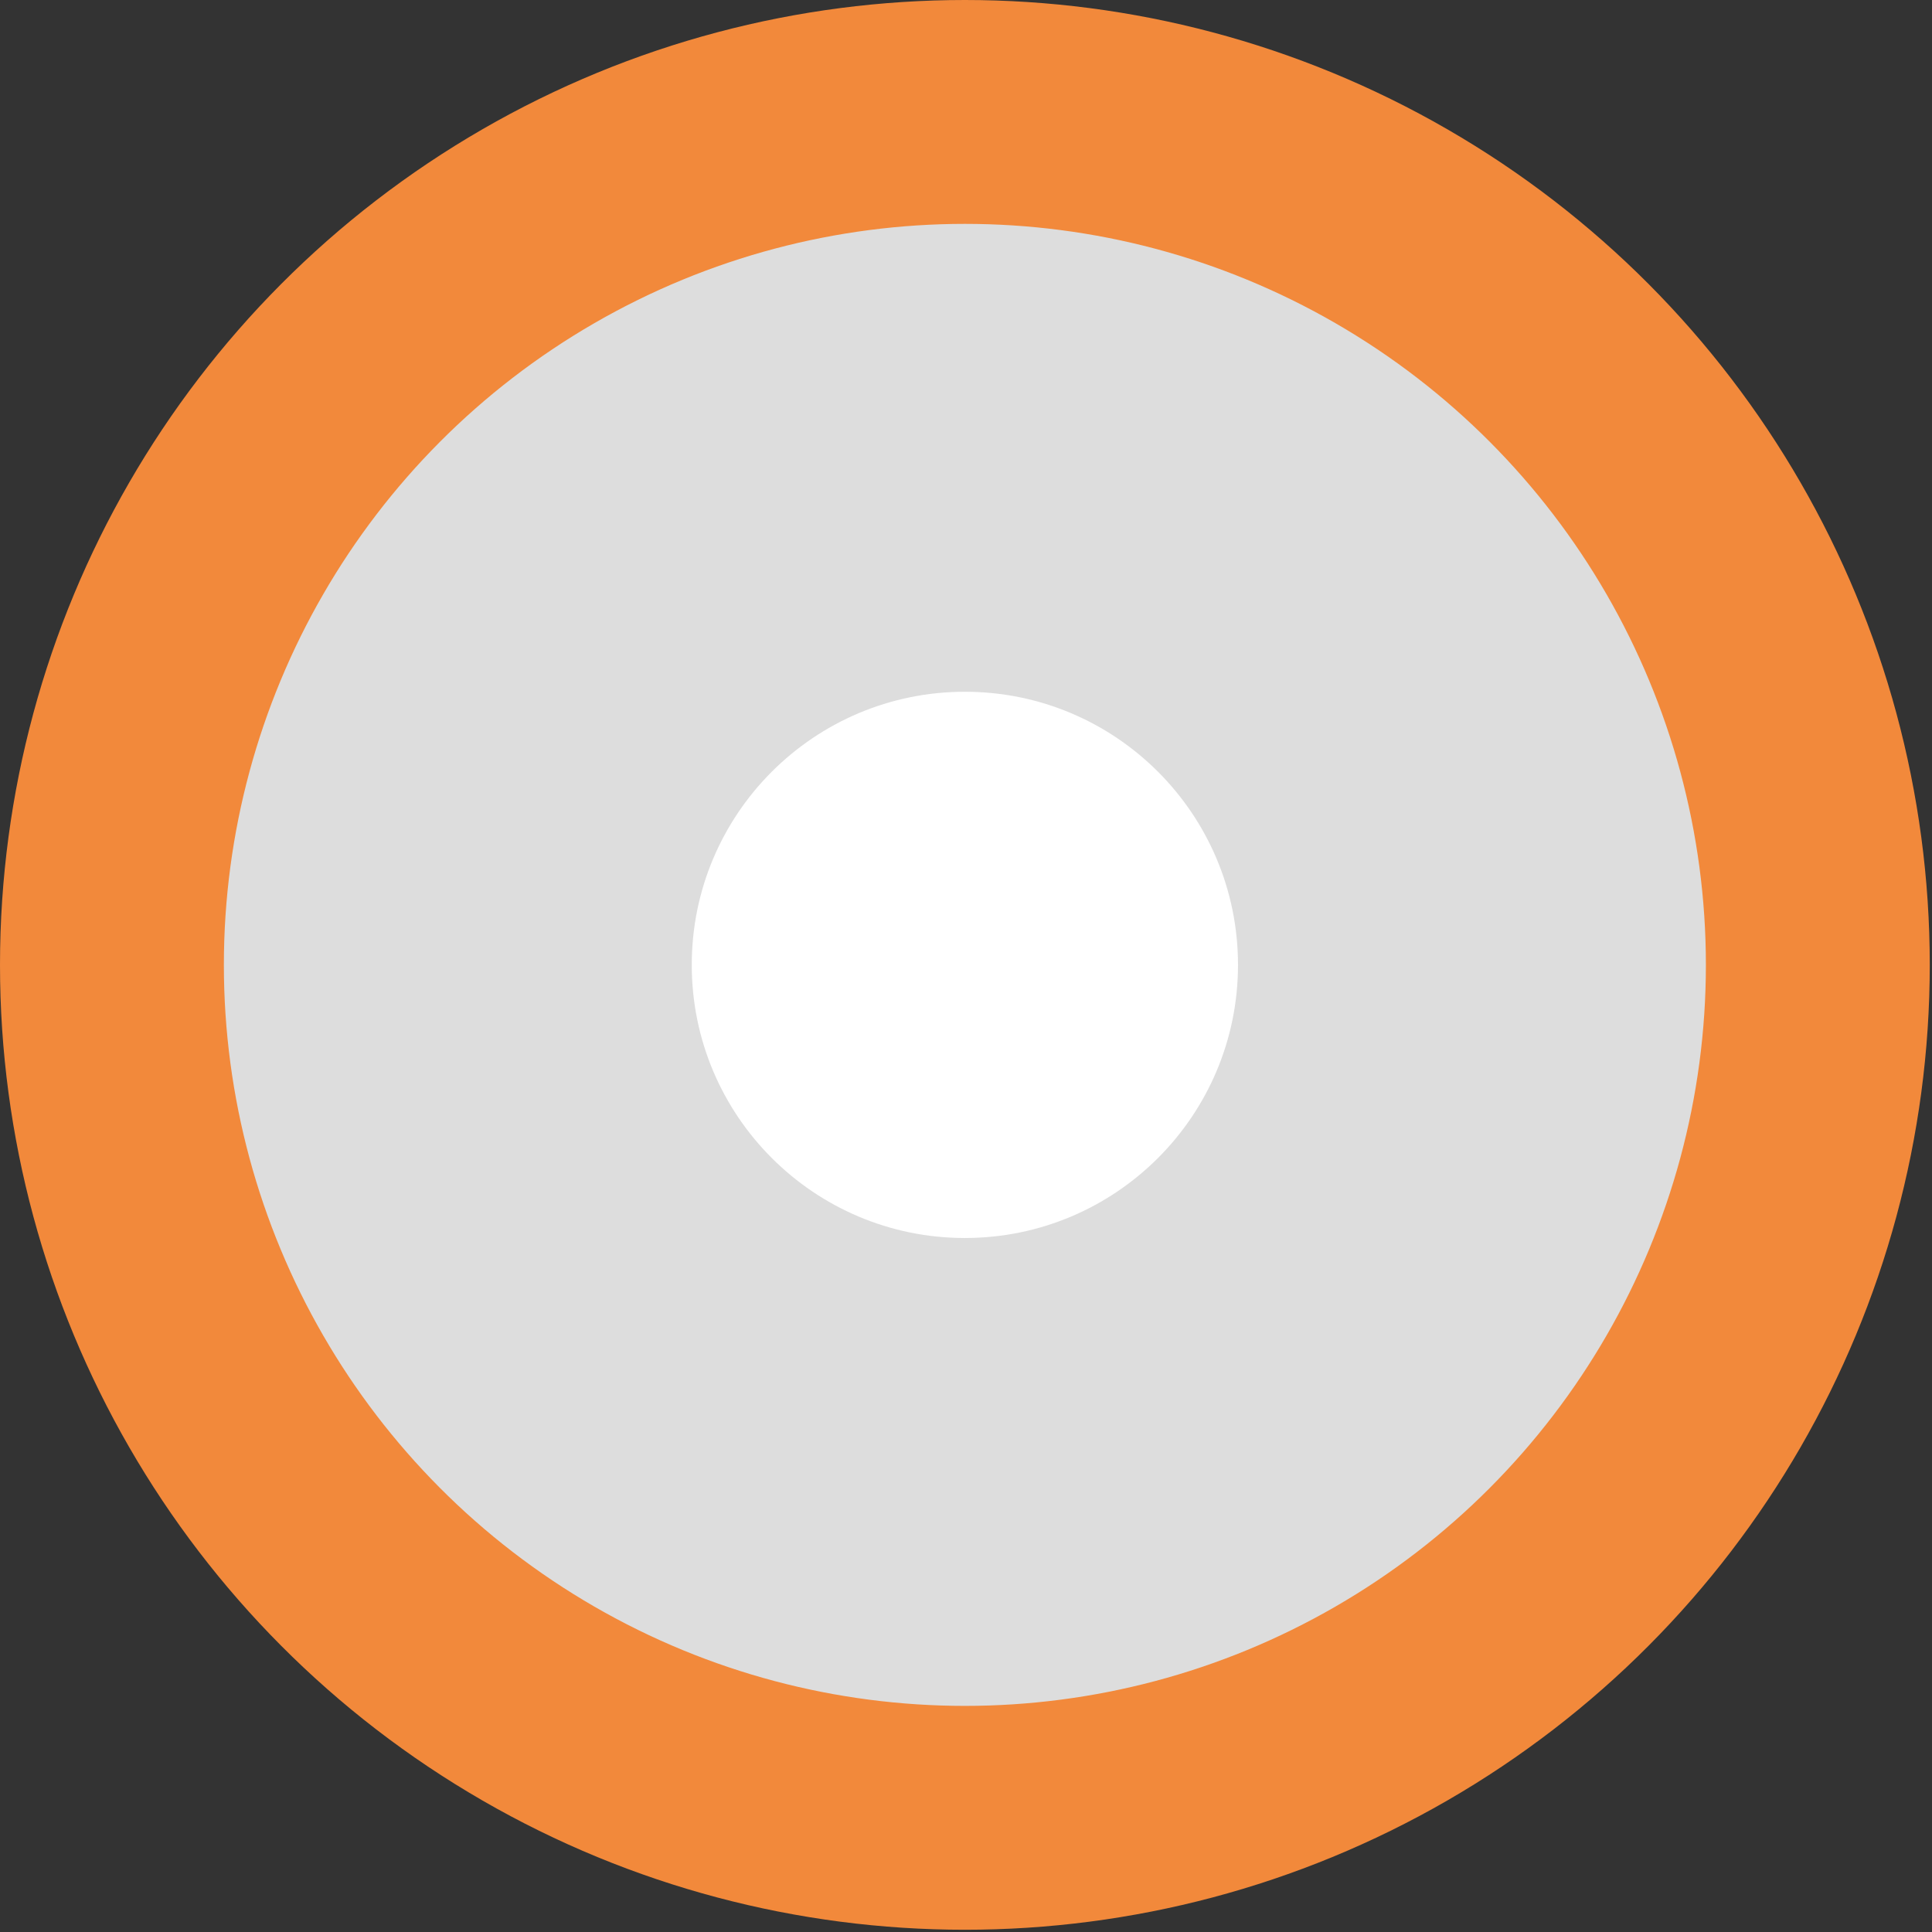
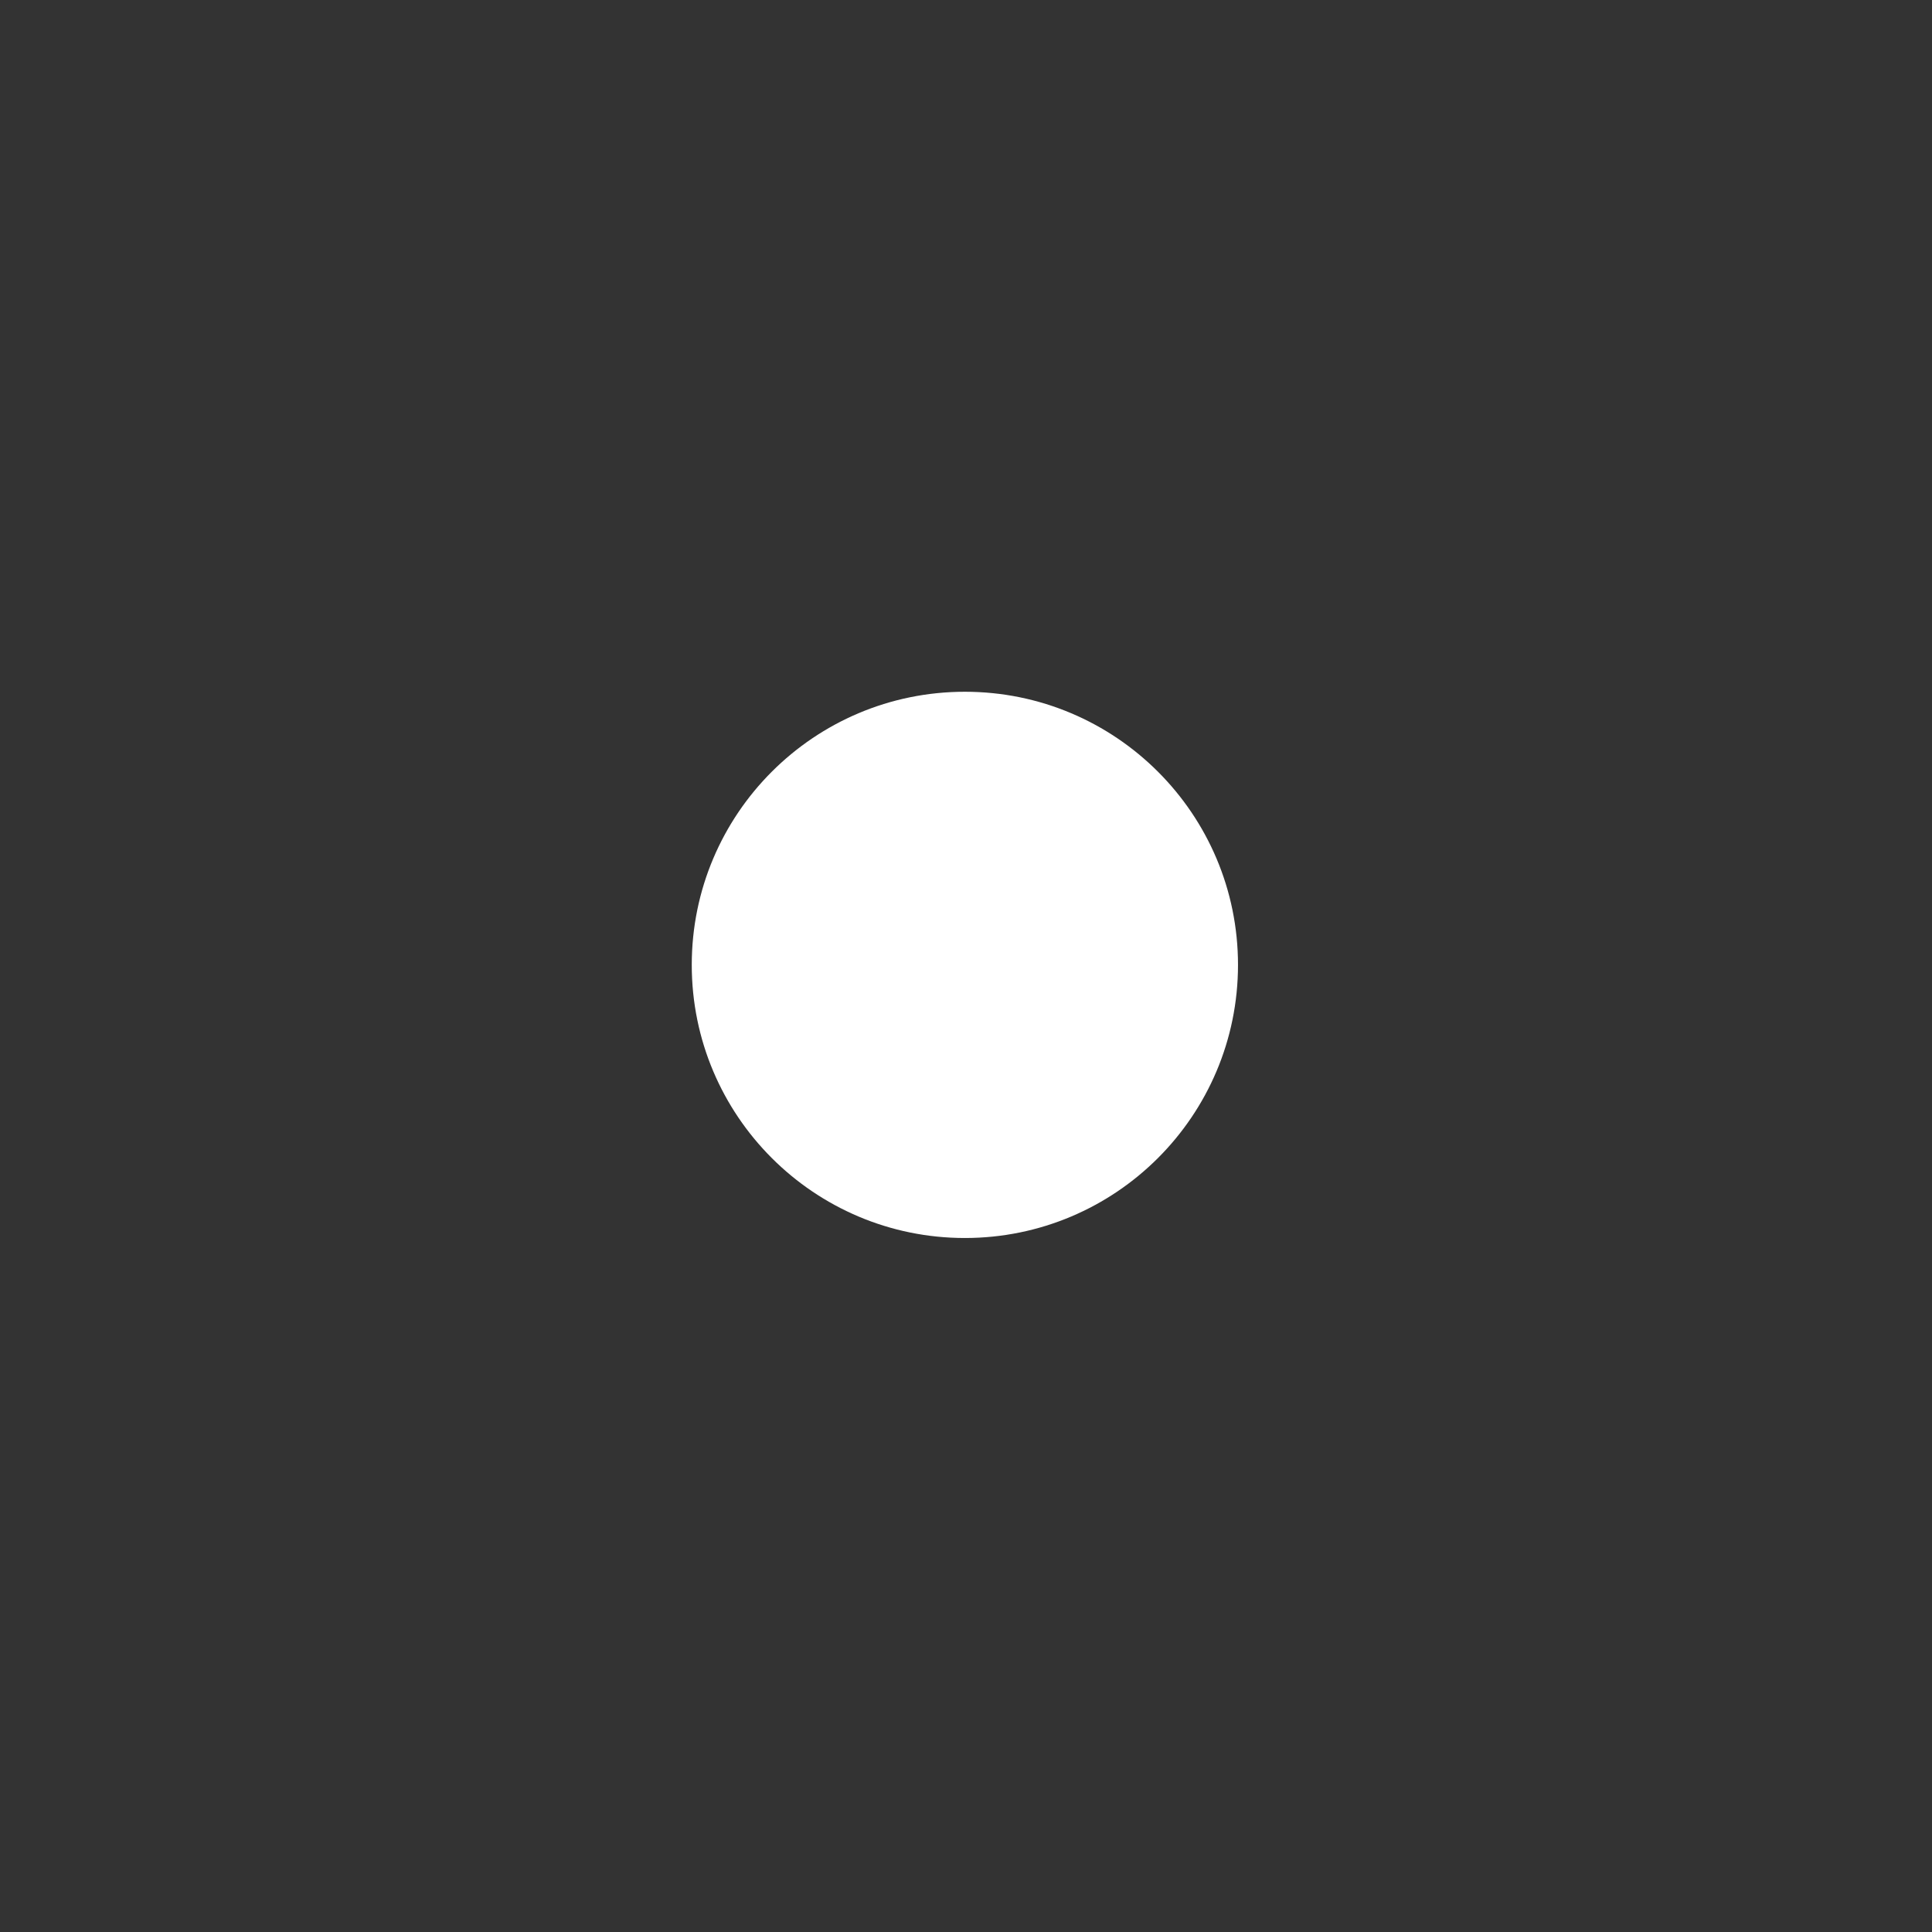
<svg xmlns="http://www.w3.org/2000/svg" version="1.1" id="Слой_1" x="0px" y="0px" viewBox="0 0 86.3 86.3" style="enable-background:new 0 0 86.3 86.3;" xml:space="preserve">
  <rect x="0" y="0" width="86.3" height="86.3" fill="#333333" stroke="none" />
  <style type="text/css">
	.st0{fill:#DDDDDD;stroke:#F2893B;stroke-width:10;stroke-miterlimit:10;}
	.st1{fill:#FFFFFF;}
</style>
  <g id="Слой_2_00000142174318743481101500000005656418850270859167_">
    <g id="Слой_1-2">
-       <circle class="st0" cx="43.1" cy="43.1" r="38.1" />
      <circle class="st1" cx="43.1" cy="43.1" r="12.2" />
    </g>
  </g>
</svg>